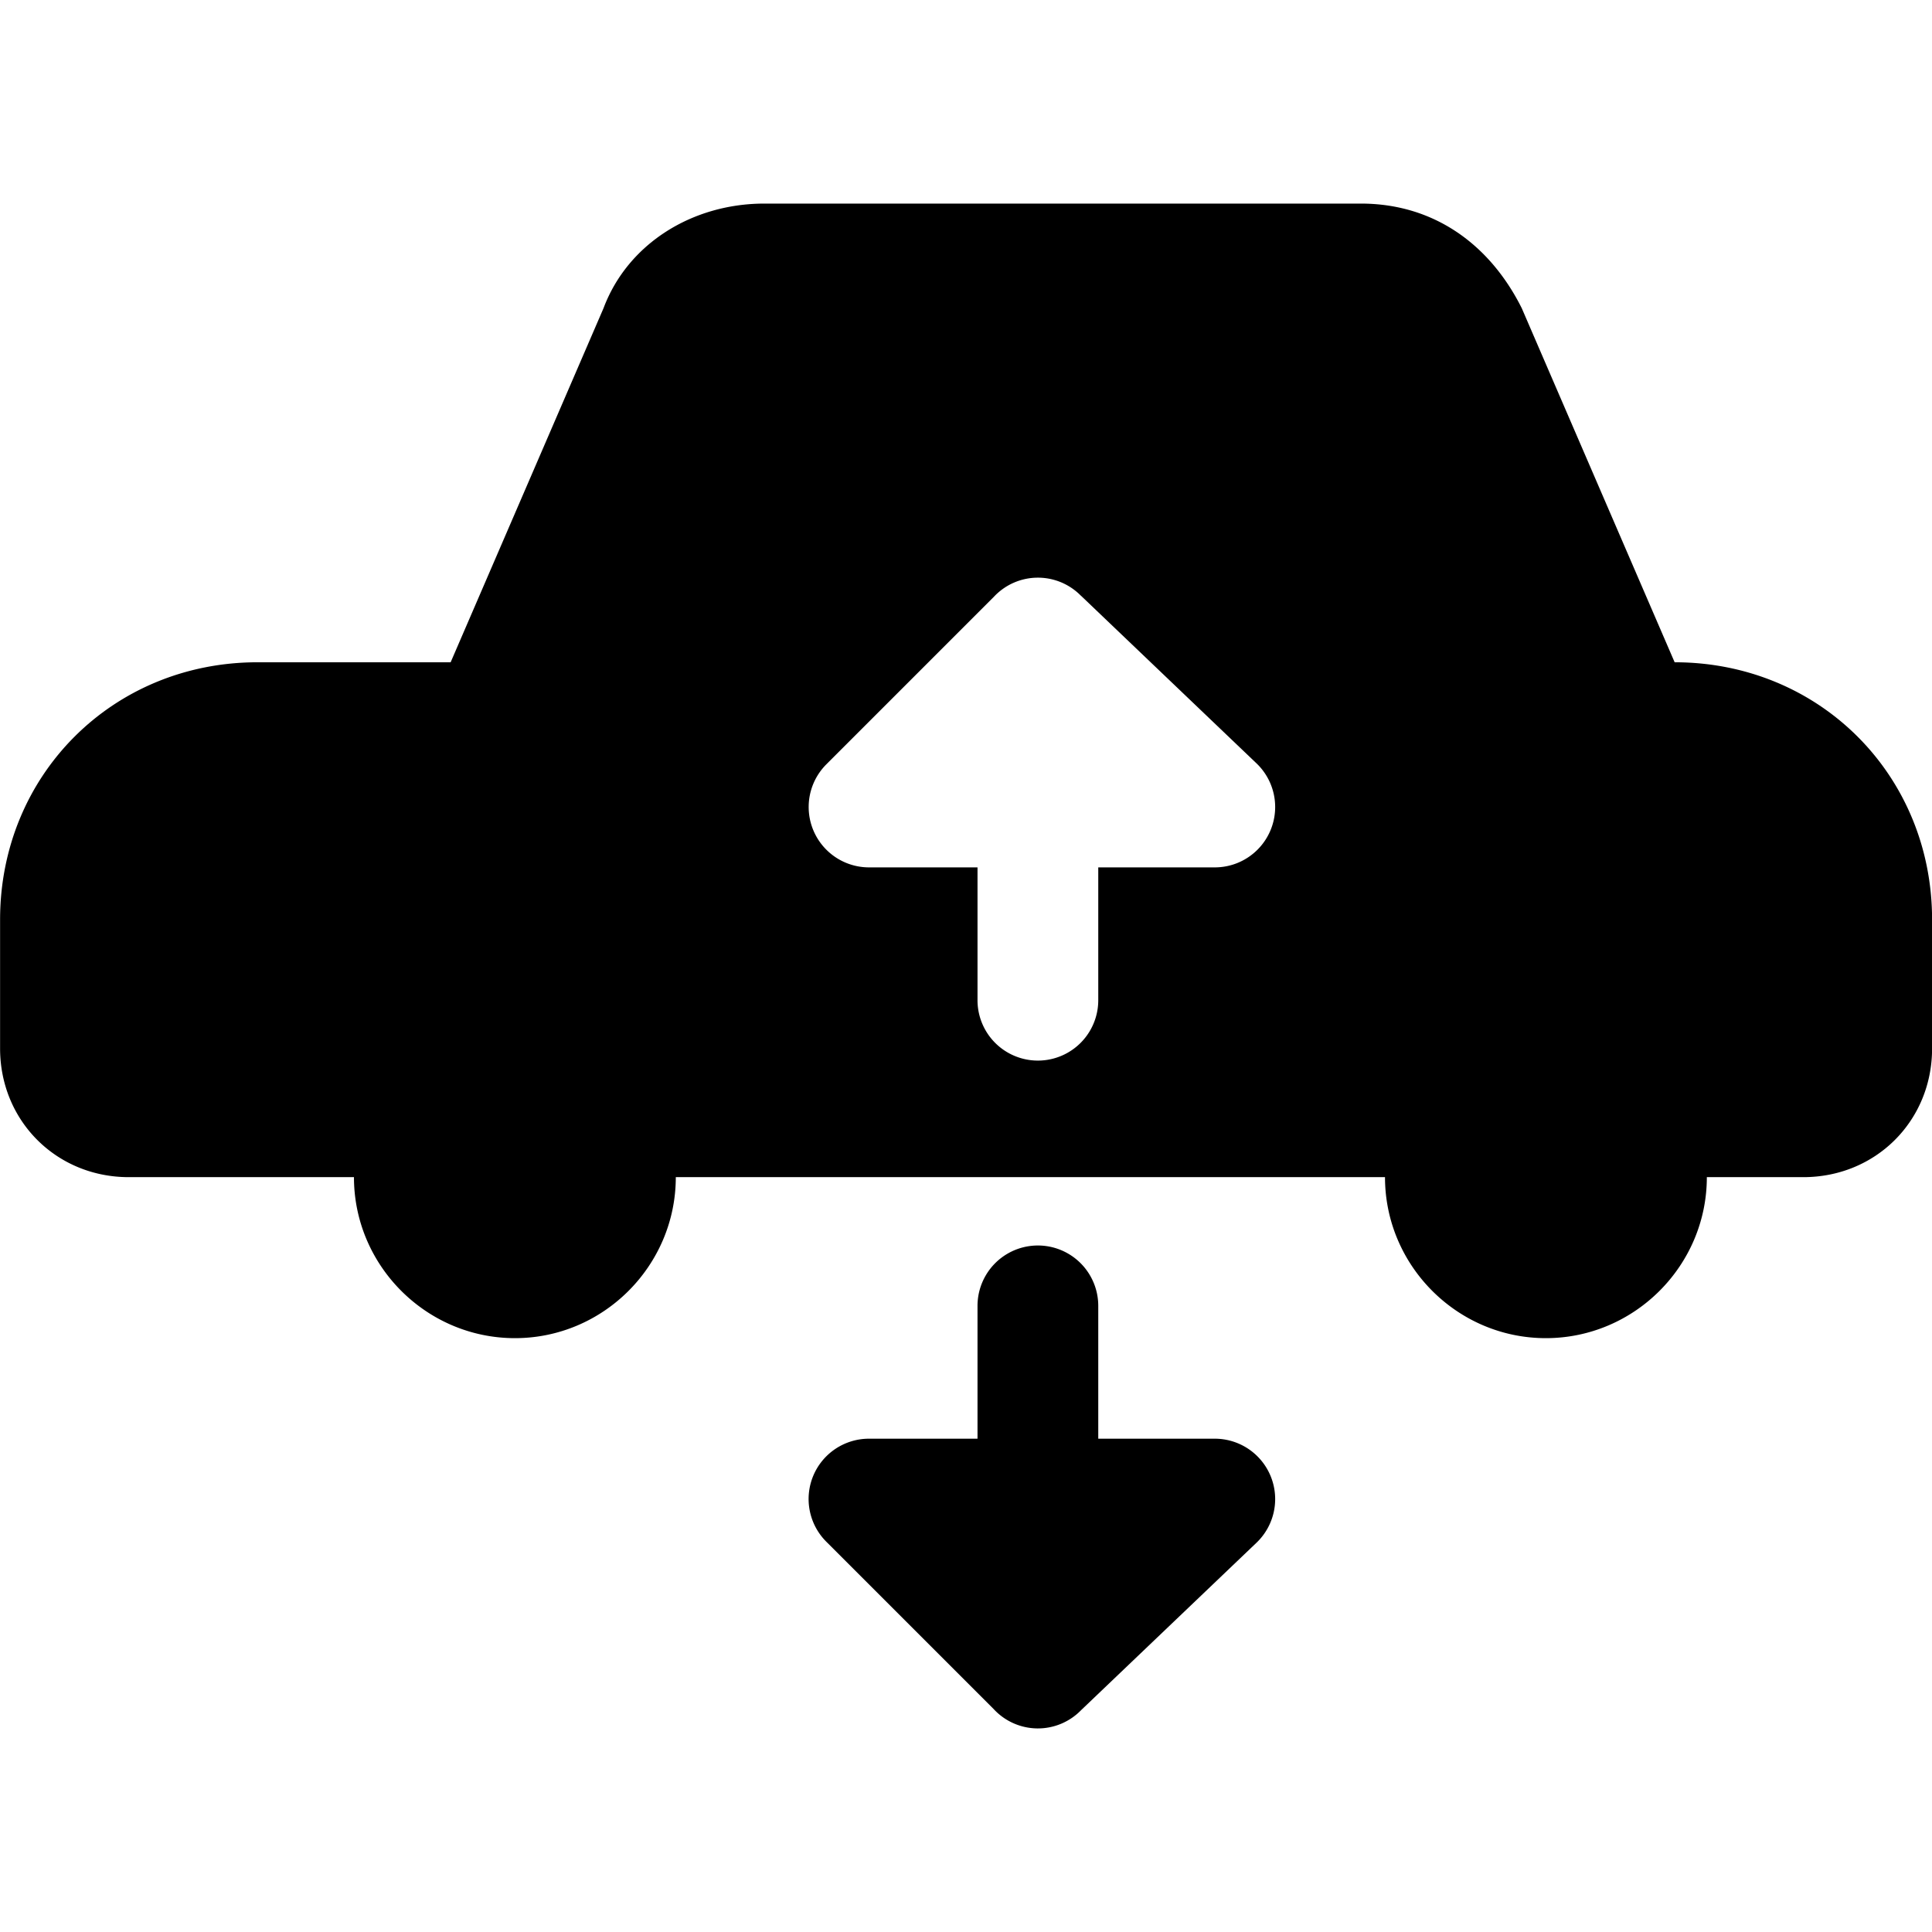
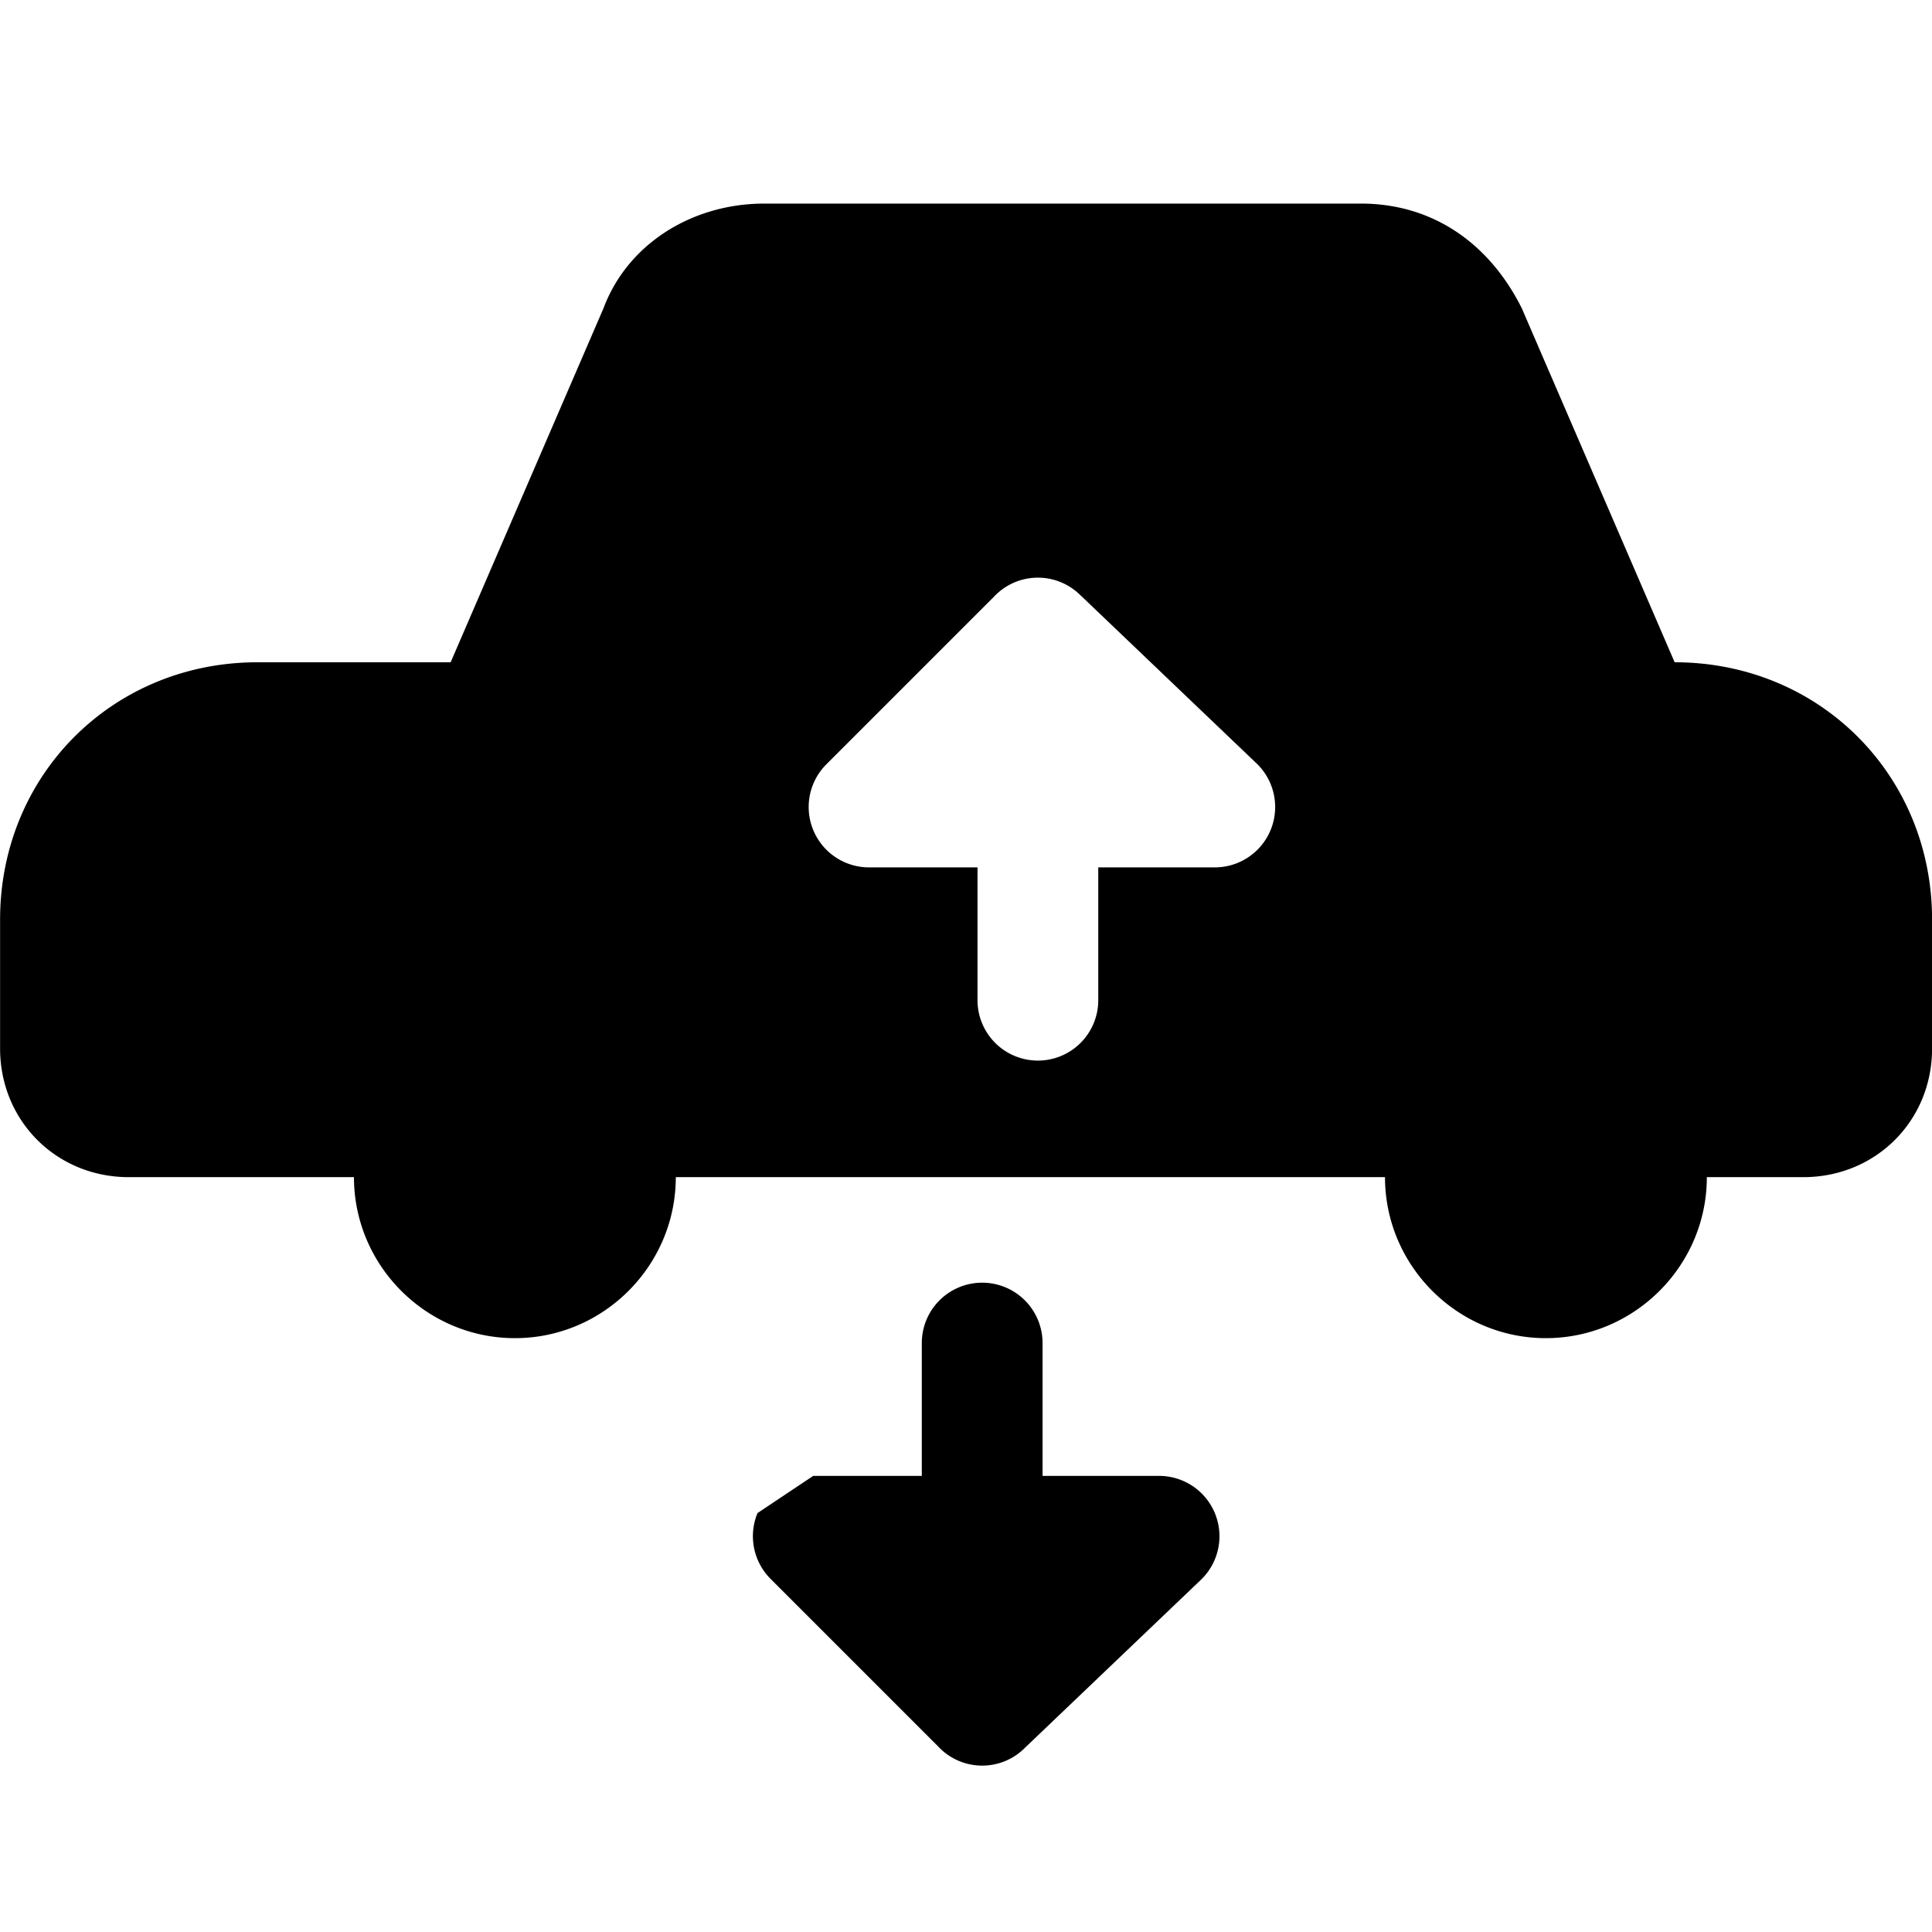
<svg xmlns="http://www.w3.org/2000/svg" fill="none" viewBox="0 0 24 24">
-   <path fill="#000000" fill-rule="evenodd" d="M8.395 14.623c0 1.1 -0.899 2 -1.998 2 -1.1 0 -2 -0.9 -2 -2H1.6c-0.9 0 -1.599 -0.7 -1.599 -1.599v-1.599c0 -1.799 1.4 -3.198 3.198 -3.198h2.399l1.899 -4.398c0.3 -0.8 1.1 -1.3 1.999 -1.3l7.409 0c0.9 0 1.599 0.5 1.999 1.3l1.899 4.398c1.799 0 3.198 1.4 3.198 3.198v1.6c0 0.899 -0.7 1.598 -1.6 1.598h-1.198c0 1.1 -0.9 2 -2 2 -1.099 0 -1.998 -0.9 -1.998 -2l-8.809 0Zm5.033 -7.222a0.748 0.748 0 0 0 -1.083 0.014l-2.08 2.08a0.75 0.75 0 0 0 0.53 1.28h1.348v1.65a0.75 0.75 0 0 0 1.5 0v-1.65h1.449a0.75 0.75 0 0 0 0.518 -1.291L13.428 7.4Zm-3.326 10.933a0.75 0.75 0 0 1 0.692 -0.462h1.349v-1.65a0.75 0.75 0 0 1 1.5 0v1.65h1.449a0.75 0.75 0 0 1 0.518 1.291l-2.182 2.083a0.748 0.748 0 0 1 -1.084 -0.015l-2.08 -2.08a0.75 0.75 0 0 1 -0.162 -0.817Z" clip-rule="evenodd" stroke-width="1" />
+   <path fill="#000000" fill-rule="evenodd" d="M8.395 14.623c0 1.1 -0.899 2 -1.998 2 -1.1 0 -2 -0.9 -2 -2H1.6c-0.9 0 -1.599 -0.7 -1.599 -1.599v-1.599c0 -1.799 1.4 -3.198 3.198 -3.198h2.399l1.899 -4.398c0.3 -0.8 1.1 -1.3 1.999 -1.3l7.409 0c0.9 0 1.599 0.5 1.999 1.3l1.899 4.398c1.799 0 3.198 1.4 3.198 3.198v1.6c0 0.899 -0.7 1.598 -1.6 1.598h-1.198c0 1.1 -0.9 2 -2 2 -1.099 0 -1.998 -0.9 -1.998 -2l-8.809 0Zm5.033 -7.222a0.748 0.748 0 0 0 -1.083 0.014l-2.08 2.08a0.75 0.75 0 0 0 0.53 1.28h1.348v1.65a0.75 0.75 0 0 0 1.5 0v-1.65h1.449a0.75 0.75 0 0 0 0.518 -1.291L13.428 7.4Zm-3.326 10.933h1.349v-1.65a0.75 0.75 0 0 1 1.5 0v1.65h1.449a0.75 0.75 0 0 1 0.518 1.291l-2.182 2.083a0.748 0.748 0 0 1 -1.084 -0.015l-2.08 -2.08a0.75 0.75 0 0 1 -0.162 -0.817Z" clip-rule="evenodd" stroke-width="1" />
</svg>